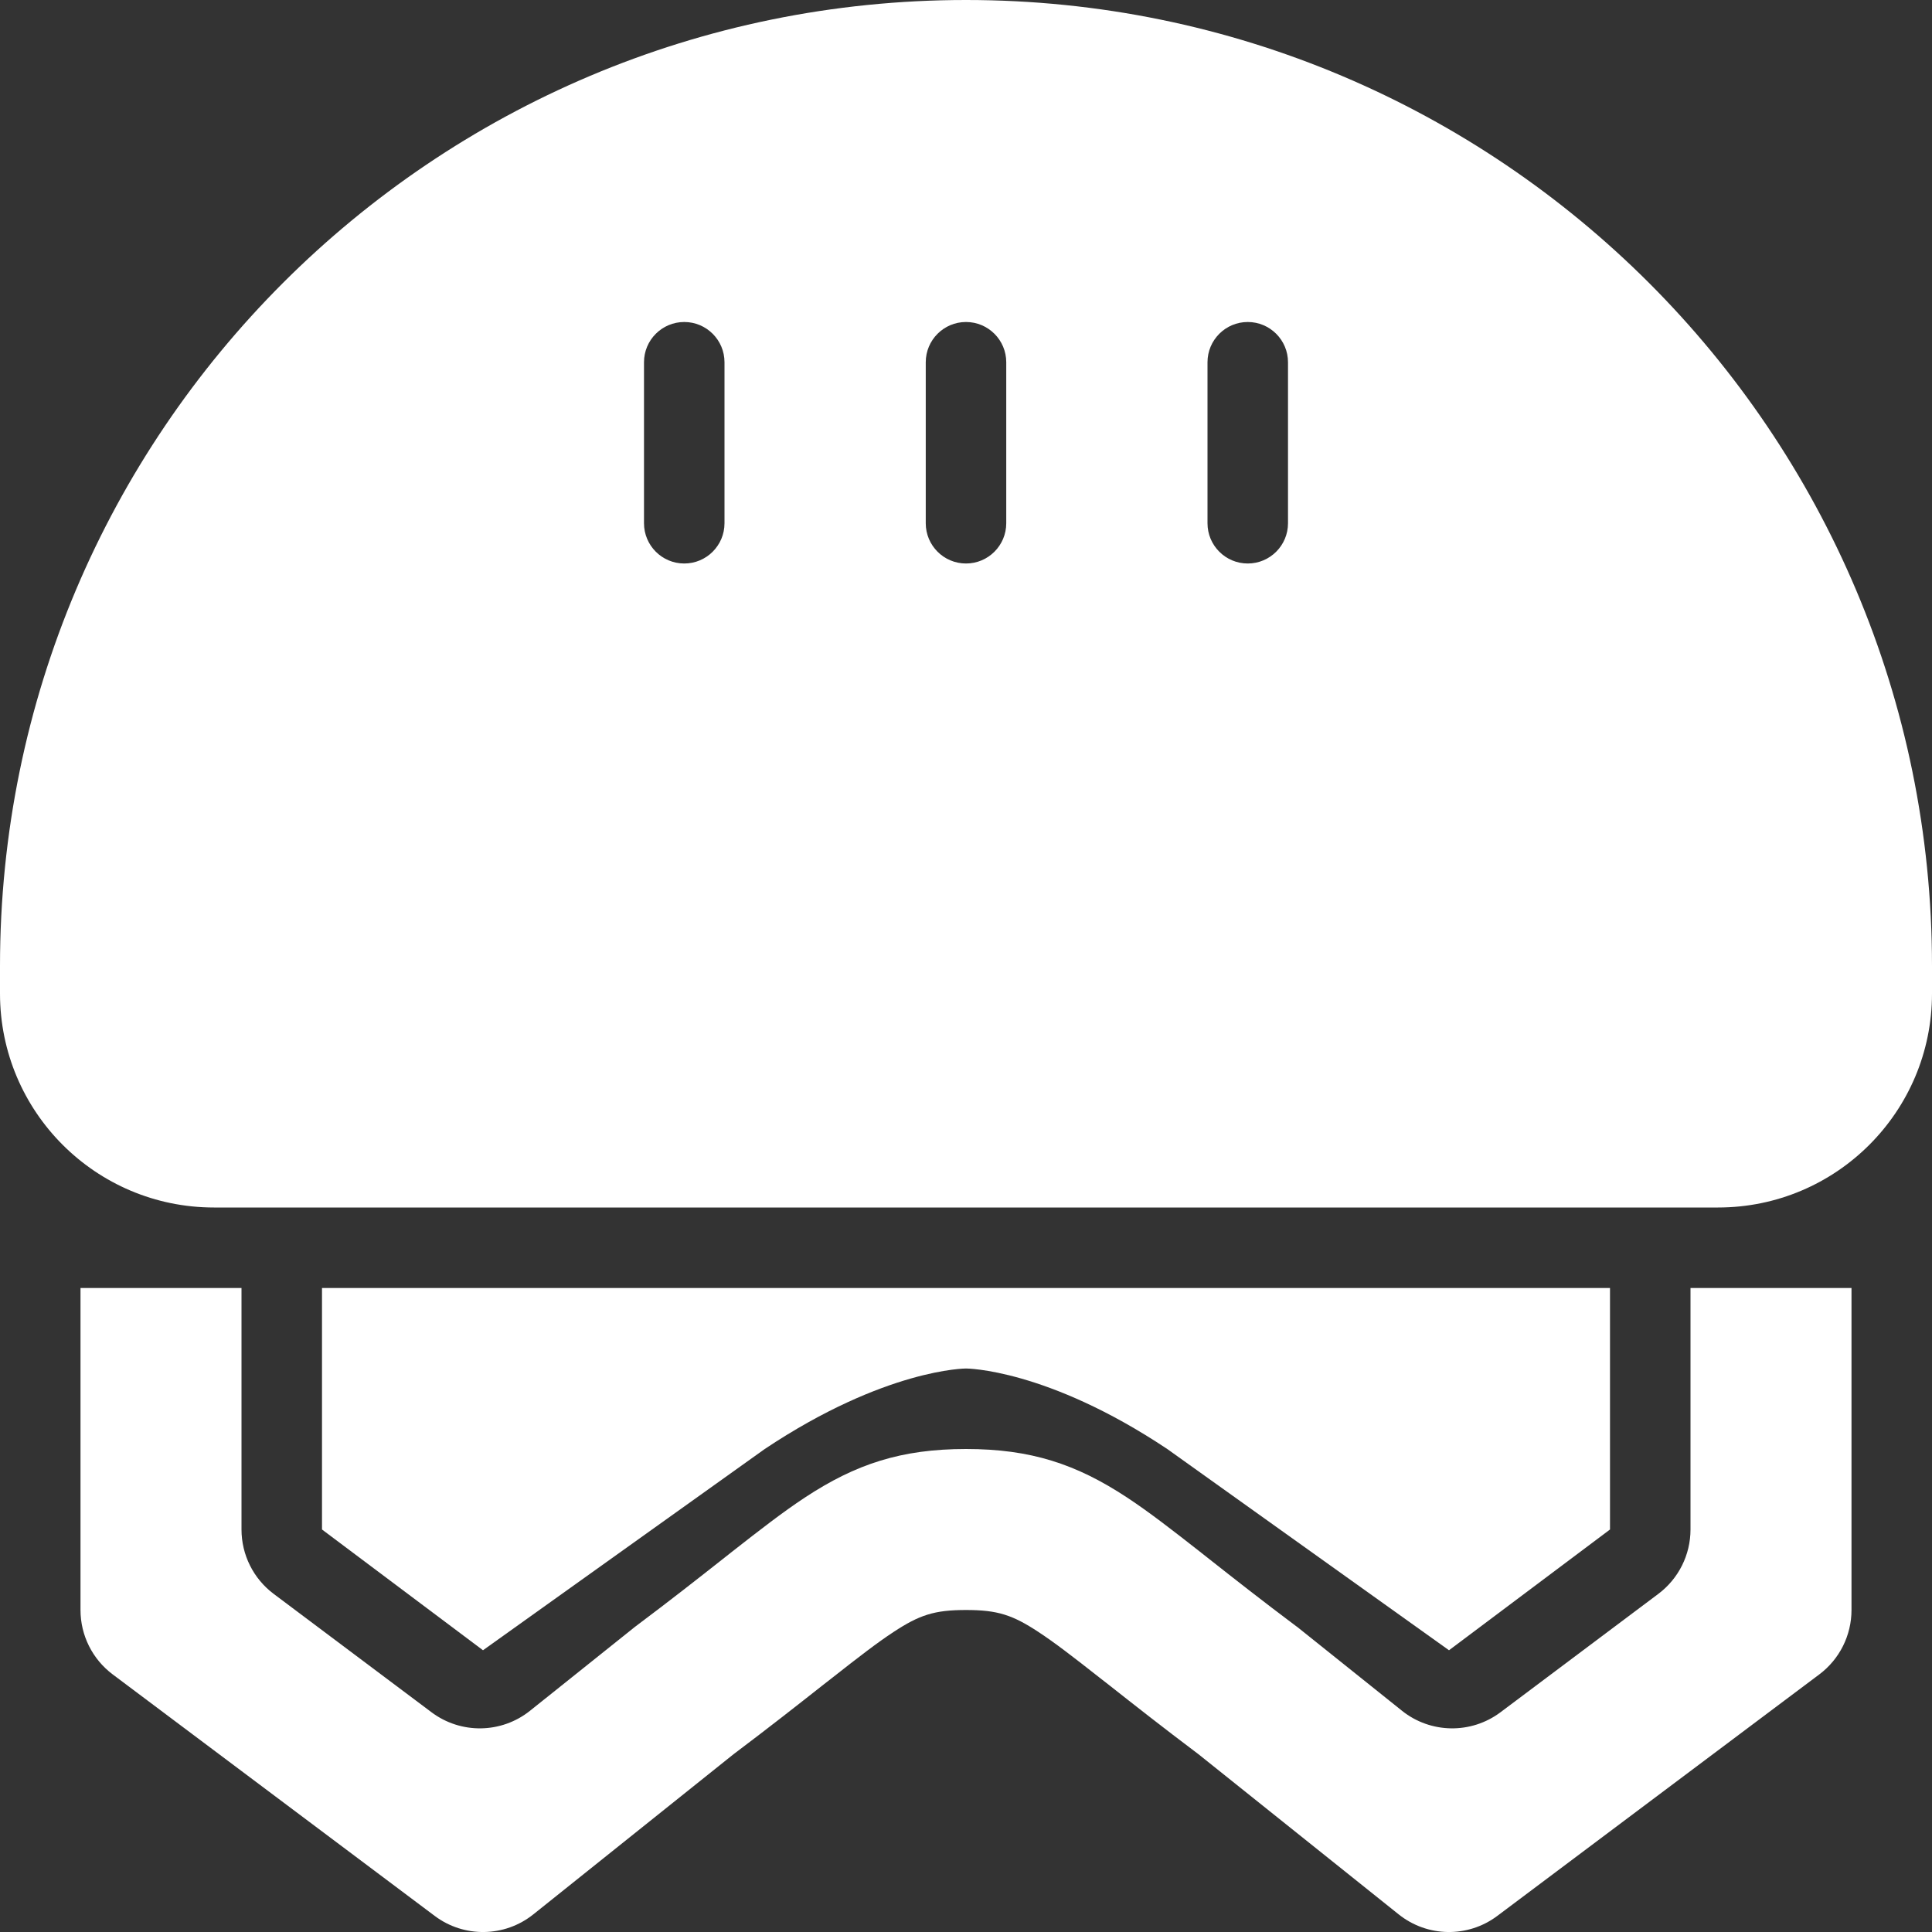
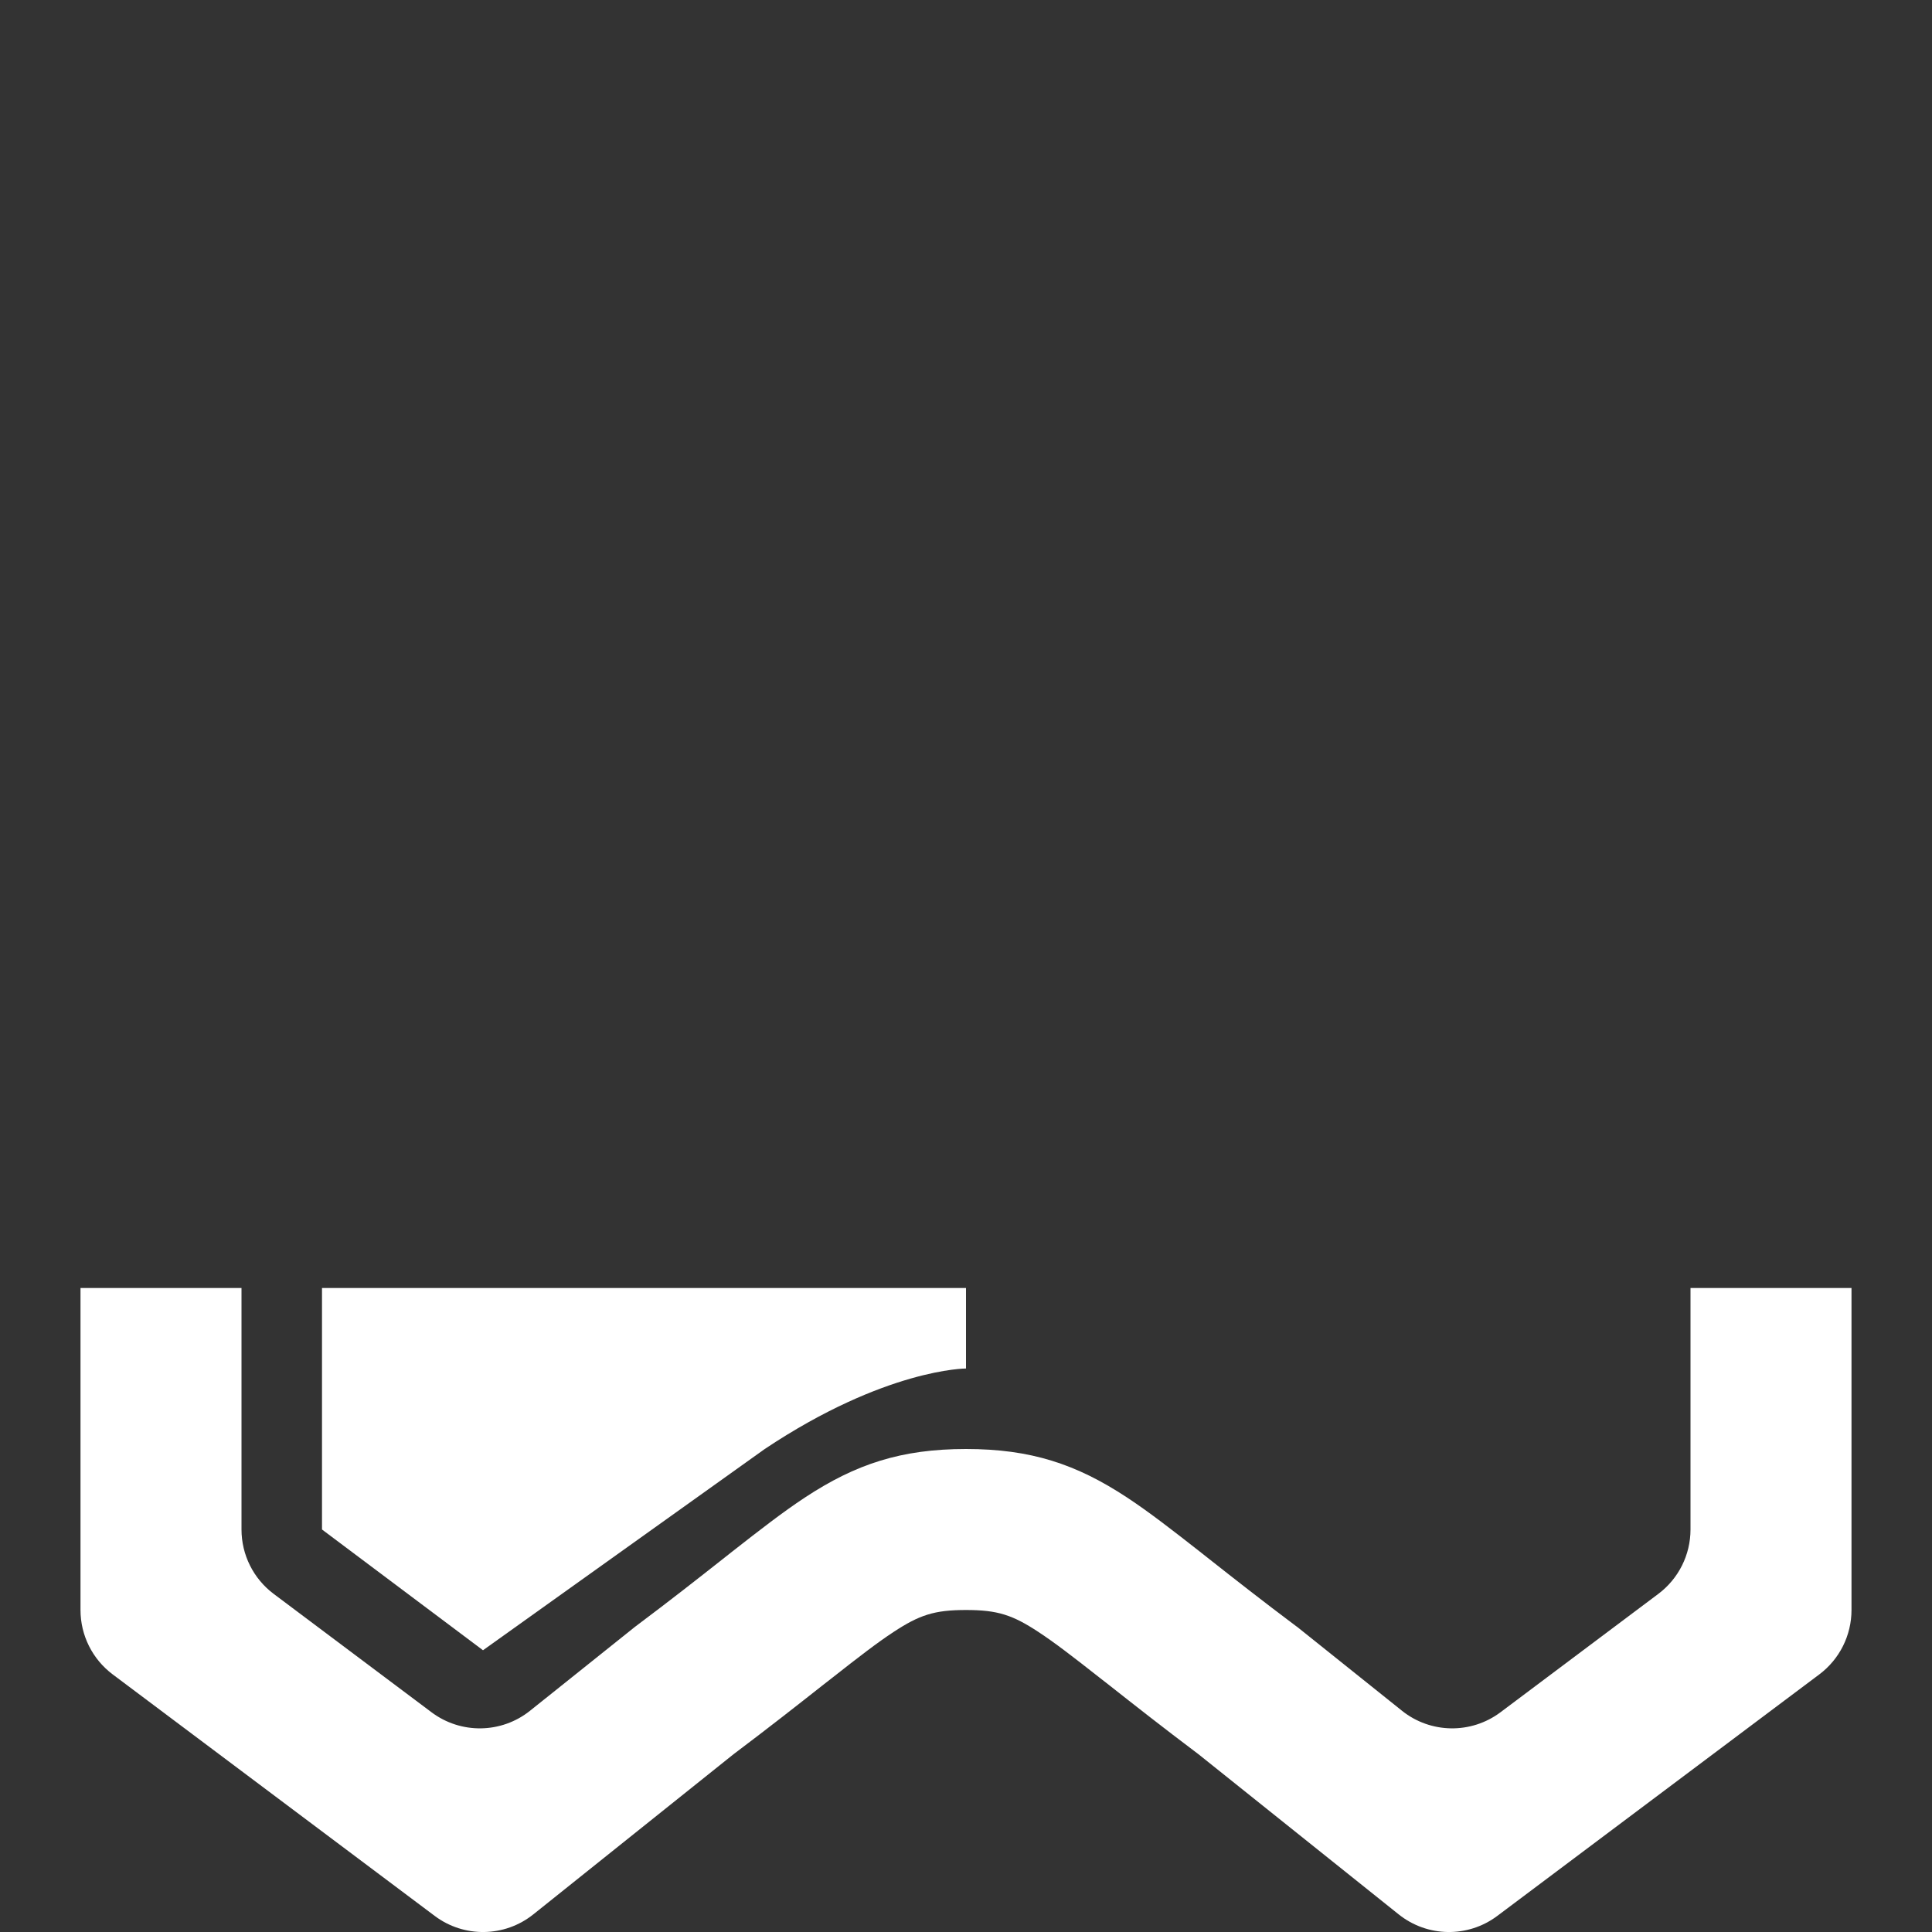
<svg xmlns="http://www.w3.org/2000/svg" width="24" height="24" viewBox="0 0 24 24" fill="none">
  <rect x="0" y="0" width="24" height="24" fill="#333333" stroke="none" />
  <path fill-rule="evenodd" clip-rule="evenodd" d="M1 16H3V19C3 19.315 3.148 19.611 3.4 19.8L5.36 21.27C5.725 21.544 6.229 21.536 6.585 21.251L7.888 20.209L7.9 20.2C8.327 19.88 8.674 19.607 8.976 19.369C9.019 19.335 9.062 19.301 9.104 19.268C9.427 19.015 9.722 18.785 10 18.602C10.629 18.188 11.194 18 12 18V20C11.606 20 11.421 20.062 11.1 20.273C10.903 20.402 10.673 20.579 10.34 20.841C10.299 20.873 10.257 20.906 10.213 20.94C9.915 21.175 9.554 21.459 9.113 21.791L6.625 23.781C6.269 24.066 5.765 24.074 5.4 23.8L1.4 20.8C1.148 20.611 1 20.315 1 20V16Z" fill="white" />
  <path fill-rule="evenodd" clip-rule="evenodd" d="M23 16H21V19C21 19.315 20.852 19.611 20.6 19.8L18.64 21.27C18.275 21.544 17.771 21.536 17.415 21.251L16.113 20.209L16.1 20.2C15.673 19.88 15.326 19.607 15.024 19.369C14.981 19.335 14.938 19.301 14.896 19.268C14.573 19.015 14.278 18.785 14 18.602C13.371 18.188 12.806 18 12 18V20C12.394 20 12.579 20.062 12.9 20.273C13.097 20.402 13.327 20.579 13.66 20.841C13.701 20.873 13.743 20.906 13.787 20.94C14.085 21.175 14.446 21.459 14.887 21.791L17.375 23.781C17.731 24.066 18.235 24.074 18.6 23.8L22.6 20.8C22.852 20.611 23 20.315 23 20V16Z" fill="white" />
-   <path fill-rule="evenodd" clip-rule="evenodd" d="M12 0C5.373 0 0 5.373 0 12V12.342C0 13.81 1.19 15 2.658 15H21.342C22.81 15 24 13.81 24 12.342V12C24 5.373 18.627 0 12 0ZM15.5 4C15.224 4 15 4.224 15 4.5V6.5C15 6.776 15.224 7 15.5 7C15.776 7 16 6.776 16 6.5V4.5C16 4.224 15.776 4 15.5 4ZM8 4.5C8 4.224 8.224 4 8.5 4C8.776 4 9 4.224 9 4.5V6.5C9 6.776 8.776 7 8.5 7C8.224 7 8 6.776 8 6.5V4.5ZM12 4C11.724 4 11.5 4.224 11.5 4.5V6.5C11.5 6.776 11.724 7 12 7C12.276 7 12.5 6.776 12.5 6.5V4.5C12.5 4.224 12.276 4 12 4Z" fill="white" />
  <path d="M4 19V16H12V17C12 17 11 17 9.5 18L6 20.5L4 19Z" fill="white" />
-   <path d="M20 19V16H12V17C12 17 13 17 14.5 18L18 20.5L20 19Z" fill="white" />
</svg>